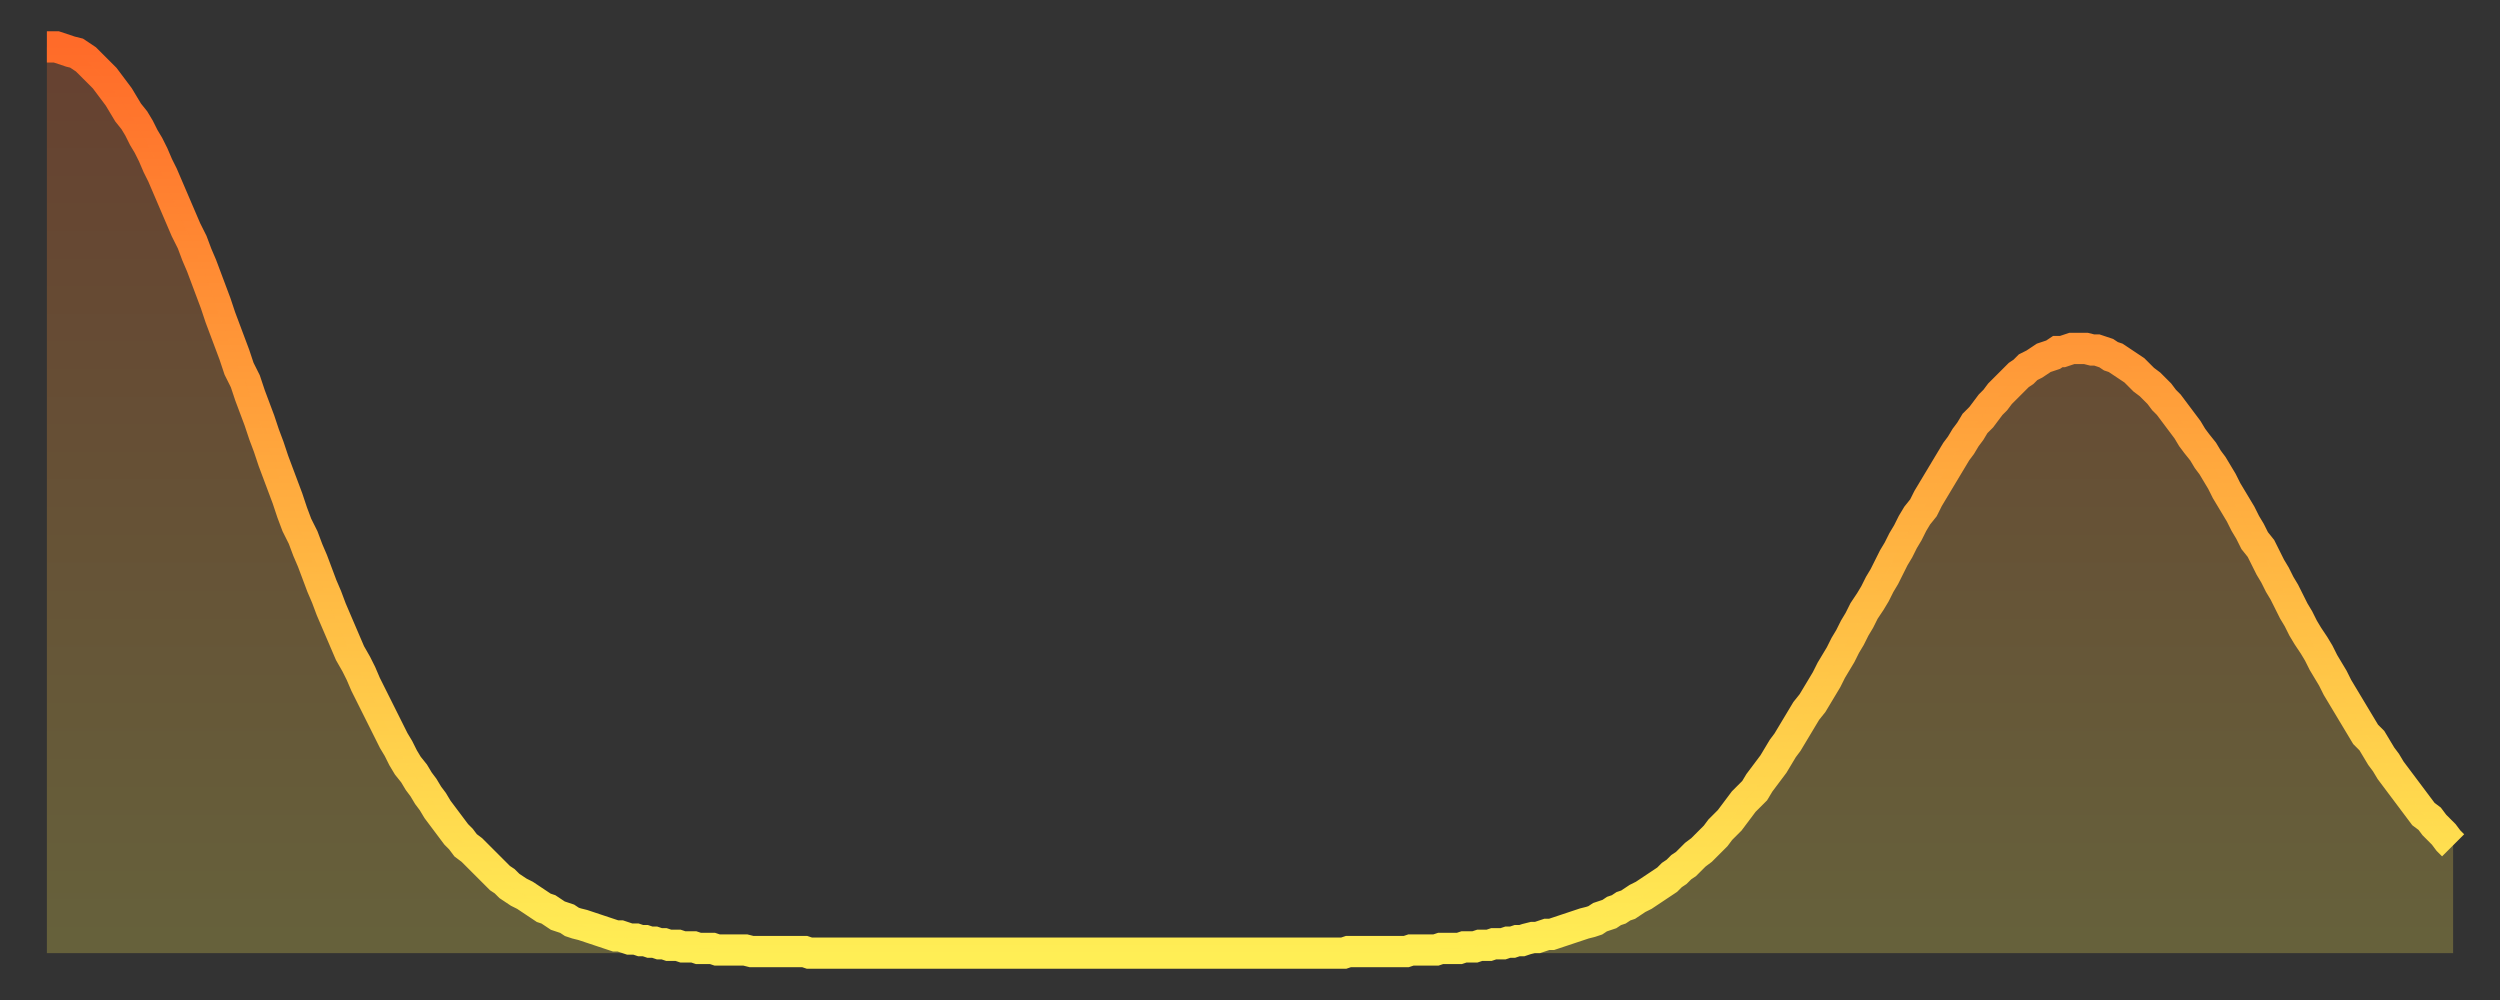
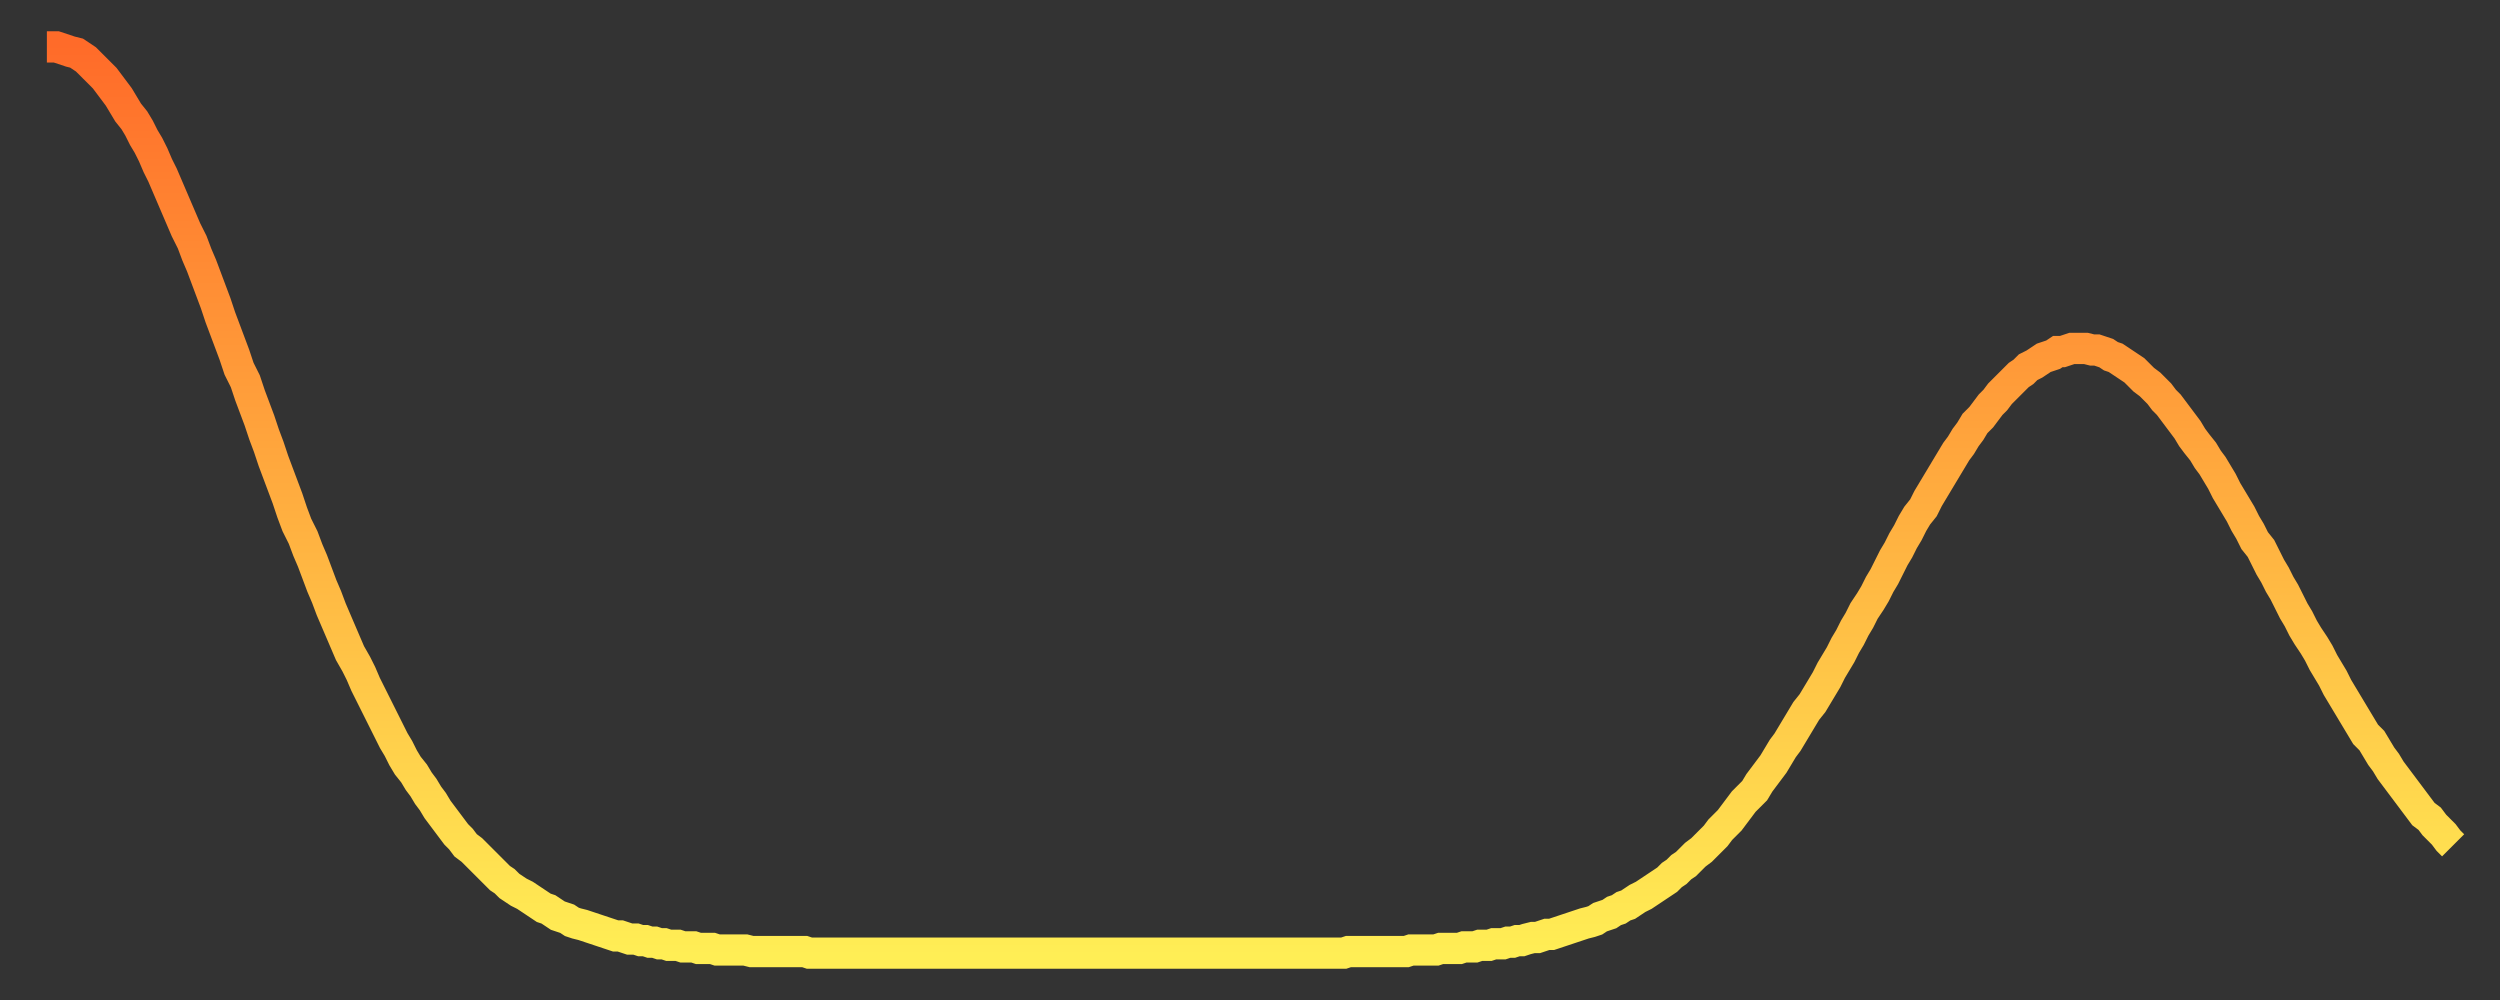
<svg xmlns="http://www.w3.org/2000/svg" baseProfile="full" height="64" version="1.1" width="160">
  <rect width="100%" height="100%" fill="#333333" stroke="none" />
  <defs>
    <linearGradient id="id106204" x1="0" x2="0" y1="0" y2="1">
      <stop offset="0%" stop-color="#ff6b29" />
      <stop offset="50%" stop-color="#ffad3f" />
      <stop offset="100%" stop-color="#ffee55" />
    </linearGradient>
  </defs>
  <g transform="translate(3,3)">
    <g>
      <path d="M 0.0 0.0 L 0.3 0.0 0.6 0.0 0.9 0.1 1.2 0.2 1.5 0.3 1.9 0.4 2.2 0.6 2.5 0.8 2.8 1.1 3.1 1.4 3.4 1.7 3.7 2.0 4.0 2.4 4.3 2.8 4.6 3.2 4.9 3.7 5.2 4.2 5.6 4.7 5.9 5.2 6.2 5.8 6.5 6.3 6.8 6.9 7.1 7.6 7.4 8.2 7.7 8.9 8.0 9.6 8.3 10.3 8.6 11.0 8.9 11.7 9.3 12.5 9.6 13.3 9.9 14.0 10.2 14.8 10.5 15.6 10.8 16.4 11.1 17.3 11.4 18.1 11.7 18.9 12.0 19.7 12.3 20.6 12.7 21.4 13.0 22.3 13.3 23.1 13.6 23.9 13.9 24.8 14.2 25.6 14.5 26.5 14.8 27.3 15.1 28.1 15.4 28.9 15.7 29.8 16.0 30.6 16.4 31.4 16.7 32.2 17.0 32.9 17.3 33.7 17.6 34.5 17.9 35.2 18.2 36.0 18.5 36.7 18.8 37.4 19.1 38.1 19.4 38.8 19.8 39.5 20.1 40.1 20.4 40.8 20.7 41.4 21.0 42.0 21.3 42.6 21.6 43.2 21.9 43.8 22.2 44.4 22.5 44.9 22.8 45.5 23.1 46.0 23.5 46.5 23.8 47.0 24.1 47.4 24.4 47.9 24.7 48.3 25.0 48.8 25.3 49.2 25.6 49.6 25.9 50.0 26.2 50.4 26.5 50.7 26.8 51.1 27.2 51.4 27.5 51.7 27.8 52.0 28.1 52.3 28.4 52.6 28.7 52.9 29.0 53.2 29.3 53.4 29.6 53.7 29.9 53.9 30.2 54.1 30.6 54.3 30.9 54.5 31.2 54.7 31.5 54.9 31.8 55.1 32.1 55.2 32.4 55.4 32.7 55.6 33.0 55.7 33.3 55.8 33.6 56.0 33.9 56.1 34.3 56.2 34.6 56.3 34.9 56.4 35.2 56.5 35.5 56.6 35.8 56.7 36.1 56.8 36.4 56.9 36.7 56.9 37.0 57.0 37.3 57.1 37.7 57.1 38.0 57.2 38.3 57.2 38.6 57.3 38.9 57.3 39.2 57.4 39.5 57.4 39.8 57.5 40.1 57.5 40.4 57.5 40.7 57.6 41.0 57.6 41.4 57.6 41.7 57.7 42.0 57.7 42.3 57.7 42.6 57.7 42.9 57.8 43.2 57.8 43.5 57.8 43.8 57.8 44.1 57.8 44.4 57.8 44.7 57.8 45.1 57.9 45.4 57.9 45.7 57.9 46.0 57.9 46.3 57.9 46.6 57.9 46.9 57.9 47.2 57.9 47.5 57.9 47.8 57.9 48.1 57.9 48.5 57.9 48.8 58.0 49.1 58.0 49.4 58.0 49.7 58.0 50.0 58.0 50.3 58.0 50.6 58.0 50.9 58.0 51.2 58.0 51.5 58.0 51.8 58.0 52.2 58.0 52.5 58.0 52.8 58.0 53.1 58.0 53.4 58.0 53.7 58.0 54.0 58.0 54.3 58.0 54.6 58.0 54.9 58.0 55.2 58.0 55.6 58.0 55.9 58.0 56.2 58.0 56.5 58.0 56.8 58.0 57.1 58.0 57.4 58.0 57.7 58.0 58.0 58.0 58.3 58.0 58.6 58.0 58.9 58.0 59.3 58.0 59.6 58.0 59.9 58.0 60.2 58.0 60.5 58.0 60.8 58.0 61.1 58.0 61.4 58.0 61.7 58.0 62.0 58.0 62.3 58.0 62.6 58.0 63.0 58.0 63.3 58.0 63.6 58.0 63.9 58.0 64.2 58.0 64.5 58.0 64.8 58.0 65.1 58.0 65.4 58.0 65.7 58.0 66.0 58.0 66.4 58.0 66.7 58.0 67.0 58.0 67.3 58.0 67.6 58.0 67.9 58.0 68.2 58.0 68.5 58.0 68.8 58.0 69.1 58.0 69.4 58.0 69.7 58.0 70.1 58.0 70.4 58.0 70.7 58.0 71.0 58.0 71.3 58.0 71.6 58.0 71.9 58.0 72.2 58.0 72.5 58.0 72.8 58.0 73.1 58.0 73.5 58.0 73.8 58.0 74.1 58.0 74.4 58.0 74.7 58.0 75.0 58.0 75.3 58.0 75.6 58.0 75.9 58.0 76.2 58.0 76.5 58.0 76.8 58.0 77.2 58.0 77.5 58.0 77.8 58.0 78.1 58.0 78.4 58.0 78.7 58.0 79.0 58.0 79.3 58.0 79.6 58.0 79.9 58.0 80.2 58.0 80.5 58.0 80.9 58.0 81.2 58.0 81.5 58.0 81.8 58.0 82.1 58.0 82.4 58.0 82.7 58.0 83.0 58.0 83.3 57.9 83.6 57.9 83.9 57.9 84.3 57.9 84.6 57.9 84.9 57.9 85.2 57.9 85.5 57.9 85.8 57.9 86.1 57.9 86.4 57.9 86.7 57.9 87.0 57.9 87.3 57.8 87.6 57.8 88.0 57.8 88.3 57.8 88.6 57.8 88.9 57.8 89.2 57.7 89.5 57.7 89.8 57.7 90.1 57.7 90.4 57.7 90.7 57.6 91.0 57.6 91.4 57.6 91.7 57.5 92.0 57.5 92.3 57.5 92.6 57.4 92.9 57.4 93.2 57.4 93.5 57.3 93.8 57.3 94.1 57.2 94.4 57.2 94.7 57.1 95.1 57.0 95.4 57.0 95.7 56.9 96.0 56.8 96.3 56.8 96.6 56.7 96.9 56.6 97.2 56.5 97.5 56.4 97.8 56.3 98.1 56.2 98.4 56.1 98.8 56.0 99.1 55.9 99.4 55.7 99.7 55.6 100.0 55.5 100.3 55.3 100.6 55.2 100.9 55.0 101.2 54.9 101.5 54.7 101.8 54.5 102.2 54.3 102.5 54.1 102.8 53.9 103.1 53.7 103.4 53.5 103.7 53.3 104.0 53.0 104.3 52.8 104.6 52.5 104.9 52.3 105.2 52.0 105.5 51.7 105.9 51.4 106.2 51.1 106.5 50.8 106.8 50.5 107.1 50.1 107.4 49.8 107.7 49.5 108.0 49.1 108.3 48.7 108.6 48.3 108.9 48.0 109.3 47.6 109.6 47.1 109.9 46.7 110.2 46.3 110.5 45.9 110.8 45.4 111.1 44.9 111.4 44.5 111.7 44.0 112.0 43.5 112.3 43.0 112.6 42.5 113.0 42.0 113.3 41.5 113.6 41.0 113.9 40.5 114.2 39.9 114.5 39.4 114.8 38.9 115.1 38.3 115.4 37.8 115.7 37.2 116.0 36.7 116.3 36.1 116.7 35.5 117.0 35.0 117.3 34.4 117.6 33.9 117.9 33.3 118.2 32.7 118.5 32.2 118.8 31.6 119.1 31.1 119.4 30.5 119.7 30.0 120.1 29.5 120.4 28.9 120.7 28.4 121.0 27.9 121.3 27.4 121.6 26.9 121.9 26.4 122.2 25.9 122.5 25.5 122.8 25.0 123.1 24.6 123.4 24.1 123.8 23.7 124.1 23.3 124.4 22.9 124.7 22.6 125.0 22.2 125.3 21.9 125.6 21.6 125.9 21.3 126.2 21.0 126.5 20.8 126.8 20.5 127.2 20.3 127.5 20.1 127.8 19.9 128.1 19.8 128.4 19.7 128.7 19.5 129.0 19.5 129.3 19.4 129.6 19.3 129.9 19.3 130.2 19.3 130.5 19.3 130.9 19.4 131.2 19.4 131.5 19.5 131.8 19.6 132.1 19.8 132.4 19.9 132.7 20.1 133.0 20.3 133.3 20.5 133.6 20.7 133.9 21.0 134.2 21.3 134.6 21.6 134.9 21.9 135.2 22.2 135.5 22.6 135.8 22.9 136.1 23.3 136.4 23.7 136.7 24.1 137.0 24.5 137.3 25.0 137.6 25.4 138.0 25.9 138.3 26.4 138.6 26.8 138.9 27.3 139.2 27.8 139.5 28.4 139.8 28.9 140.1 29.4 140.4 29.9 140.7 30.5 141.0 31.0 141.3 31.6 141.7 32.1 142.0 32.7 142.3 33.3 142.6 33.8 142.9 34.4 143.2 34.9 143.5 35.5 143.8 36.1 144.1 36.6 144.4 37.2 144.7 37.7 145.1 38.3 145.4 38.8 145.7 39.4 146.0 39.9 146.3 40.4 146.6 41.0 146.9 41.5 147.2 42.0 147.5 42.5 147.8 43.0 148.1 43.5 148.4 44.0 148.8 44.4 149.1 44.9 149.4 45.4 149.7 45.8 150.0 46.3 150.3 46.7 150.6 47.1 150.9 47.5 151.2 47.9 151.5 48.3 151.8 48.7 152.1 49.1 152.5 49.4 152.8 49.8 153.1 50.1 153.4 50.4 153.7 50.8 154.0 51.1" fill="none" id="graph-curve" opacity="1" stroke="url(#id106204)" stroke-width="2" />
-       <path d="M 0 58 L 0.0 0.0 0.3 0.0 0.6 0.0 0.9 0.1 1.2 0.2 1.5 0.3 1.9 0.4 2.2 0.6 2.5 0.8 2.8 1.1 3.1 1.4 3.4 1.7 3.7 2.0 4.0 2.4 4.3 2.8 4.6 3.2 4.9 3.7 5.2 4.2 5.6 4.7 5.9 5.2 6.2 5.8 6.5 6.3 6.8 6.9 7.1 7.6 7.4 8.2 7.7 8.9 8.0 9.6 8.3 10.3 8.6 11.0 8.9 11.7 9.3 12.5 9.6 13.3 9.9 14.0 10.2 14.8 10.5 15.6 10.8 16.4 11.1 17.3 11.4 18.1 11.7 18.9 12.0 19.7 12.3 20.6 12.7 21.4 13.0 22.3 13.3 23.1 13.6 23.9 13.9 24.8 14.2 25.6 14.5 26.5 14.8 27.3 15.1 28.1 15.4 28.9 15.7 29.8 16.0 30.6 16.4 31.4 16.7 32.2 17.0 32.9 17.3 33.7 17.6 34.5 17.9 35.2 18.2 36.0 18.5 36.7 18.8 37.4 19.1 38.1 19.4 38.8 19.8 39.5 20.1 40.1 20.4 40.8 20.7 41.4 21.0 42.0 21.3 42.6 21.6 43.2 21.9 43.8 22.2 44.4 22.5 44.9 22.8 45.5 23.1 46.0 23.5 46.5 23.8 47.0 24.1 47.4 24.4 47.9 24.7 48.3 25.0 48.8 25.3 49.2 25.6 49.6 25.9 50.0 26.2 50.4 26.5 50.7 26.8 51.1 27.2 51.4 27.5 51.7 27.8 52.0 28.1 52.3 28.4 52.6 28.7 52.9 29.0 53.2 29.3 53.4 29.6 53.7 29.9 53.9 30.2 54.1 30.6 54.3 30.9 54.5 31.2 54.7 31.5 54.9 31.8 55.1 32.1 55.2 32.4 55.4 32.7 55.6 33.0 55.7 33.3 55.8 33.6 56.0 33.9 56.1 34.3 56.2 34.6 56.3 34.9 56.4 35.2 56.5 35.5 56.6 35.8 56.7 36.1 56.8 36.4 56.9 36.7 56.9 37.0 57.0 37.3 57.1 37.7 57.1 38.0 57.2 38.3 57.2 38.6 57.3 38.9 57.3 39.2 57.4 39.5 57.4 39.8 57.5 40.1 57.5 40.4 57.5 40.7 57.6 41.0 57.6 41.4 57.6 41.7 57.7 42.0 57.7 42.3 57.7 42.6 57.7 42.9 57.8 43.2 57.8 43.5 57.8 43.8 57.8 44.1 57.8 44.4 57.8 44.7 57.8 45.1 57.9 45.4 57.9 45.7 57.9 46.0 57.9 46.3 57.9 46.6 57.9 46.9 57.9 47.2 57.9 47.5 57.9 47.8 57.9 48.1 57.9 48.5 57.9 48.8 58.0 49.1 58.0 49.4 58.0 49.7 58.0 50.0 58.0 50.3 58.0 50.6 58.0 50.9 58.0 51.2 58.0 51.5 58.0 51.8 58.0 52.2 58.0 52.5 58.0 52.8 58.0 53.1 58.0 53.4 58.0 53.7 58.0 54.0 58.0 54.3 58.0 54.6 58.0 54.9 58.0 55.2 58.0 55.6 58.0 55.9 58.0 56.2 58.0 56.5 58.0 56.8 58.0 57.1 58.0 57.4 58.0 57.7 58.0 58.0 58.0 58.3 58.0 58.6 58.0 58.9 58.0 59.3 58.0 59.6 58.0 59.9 58.0 60.2 58.0 60.5 58.0 60.8 58.0 61.1 58.0 61.4 58.0 61.7 58.0 62.0 58.0 62.3 58.0 62.6 58.0 63.0 58.0 63.3 58.0 63.6 58.0 63.9 58.0 64.2 58.0 64.5 58.0 64.8 58.0 65.1 58.0 65.4 58.0 65.7 58.0 66.0 58.0 66.4 58.0 66.7 58.0 67.0 58.0 67.3 58.0 67.6 58.0 67.9 58.0 68.2 58.0 68.5 58.0 68.8 58.0 69.1 58.0 69.4 58.0 69.7 58.0 70.1 58.0 70.4 58.0 70.7 58.0 71.0 58.0 71.3 58.0 71.6 58.0 71.9 58.0 72.2 58.0 72.5 58.0 72.8 58.0 73.1 58.0 73.5 58.0 73.8 58.0 74.1 58.0 74.4 58.0 74.7 58.0 75.0 58.0 75.3 58.0 75.6 58.0 75.9 58.0 76.2 58.0 76.5 58.0 76.8 58.0 77.2 58.0 77.5 58.0 77.8 58.0 78.1 58.0 78.4 58.0 78.7 58.0 79.0 58.0 79.3 58.0 79.6 58.0 79.9 58.0 80.2 58.0 80.5 58.0 80.9 58.0 81.2 58.0 81.5 58.0 81.8 58.0 82.1 58.0 82.4 58.0 82.7 58.0 83.0 58.0 83.3 57.9 83.6 57.9 83.9 57.9 84.3 57.9 84.6 57.9 84.9 57.9 85.2 57.9 85.5 57.9 85.8 57.9 86.1 57.9 86.4 57.9 86.7 57.9 87.0 57.9 87.3 57.8 87.6 57.8 88.0 57.8 88.3 57.8 88.6 57.8 88.9 57.8 89.2 57.7 89.5 57.7 89.8 57.7 90.1 57.7 90.4 57.7 90.7 57.6 91.0 57.6 91.4 57.6 91.7 57.5 92.0 57.5 92.3 57.5 92.6 57.4 92.9 57.4 93.2 57.4 93.5 57.3 93.8 57.3 94.1 57.2 94.4 57.2 94.7 57.1 95.1 57.0 95.4 57.0 95.7 56.9 96.0 56.8 96.3 56.8 96.6 56.7 96.9 56.6 97.2 56.5 97.5 56.4 97.8 56.3 98.1 56.2 98.4 56.1 98.8 56.0 99.1 55.9 99.4 55.7 99.7 55.6 100.0 55.5 100.3 55.3 100.6 55.2 100.9 55.0 101.2 54.9 101.5 54.7 101.8 54.5 102.2 54.3 102.5 54.1 102.8 53.9 103.1 53.7 103.4 53.5 103.7 53.3 104.0 53.0 104.3 52.8 104.6 52.5 104.9 52.3 105.2 52.0 105.5 51.7 105.9 51.4 106.2 51.1 106.5 50.8 106.8 50.5 107.1 50.1 107.4 49.8 107.7 49.5 108.0 49.1 108.3 48.7 108.6 48.3 108.9 48.0 109.3 47.6 109.6 47.1 109.9 46.7 110.2 46.3 110.5 45.9 110.8 45.4 111.1 44.9 111.4 44.5 111.7 44.0 112.0 43.5 112.3 43.0 112.6 42.5 113.0 42.0 113.3 41.5 113.6 41.0 113.9 40.5 114.2 39.9 114.5 39.4 114.8 38.9 115.1 38.3 115.4 37.8 115.7 37.2 116.0 36.7 116.3 36.1 116.7 35.5 117.0 35.0 117.3 34.4 117.6 33.9 117.9 33.3 118.2 32.7 118.5 32.2 118.8 31.6 119.1 31.1 119.4 30.5 119.7 30.0 120.1 29.5 120.4 28.9 120.7 28.4 121.0 27.9 121.3 27.4 121.6 26.9 121.9 26.4 122.2 25.9 122.5 25.5 122.8 25.0 123.1 24.6 123.4 24.1 123.8 23.7 124.1 23.3 124.4 22.9 124.7 22.6 125.0 22.2 125.3 21.9 125.6 21.6 125.9 21.3 126.2 21.0 126.5 20.8 126.8 20.5 127.2 20.3 127.5 20.1 127.8 19.9 128.1 19.8 128.4 19.7 128.7 19.5 129.0 19.5 129.3 19.4 129.6 19.3 129.9 19.3 130.2 19.3 130.5 19.3 130.9 19.4 131.2 19.4 131.5 19.5 131.8 19.6 132.1 19.8 132.4 19.9 132.7 20.1 133.0 20.3 133.3 20.5 133.6 20.7 133.9 21.0 134.2 21.3 134.6 21.6 134.9 21.9 135.2 22.2 135.5 22.6 135.8 22.9 136.1 23.3 136.4 23.7 136.7 24.1 137.0 24.5 137.3 25.0 137.6 25.4 138.0 25.9 138.3 26.4 138.6 26.8 138.9 27.3 139.2 27.8 139.5 28.4 139.8 28.9 140.1 29.4 140.4 29.9 140.7 30.5 141.0 31.0 141.3 31.6 141.7 32.1 142.0 32.7 142.3 33.3 142.6 33.8 142.9 34.4 143.2 34.9 143.5 35.5 143.8 36.1 144.1 36.6 144.4 37.2 144.7 37.7 145.1 38.3 145.4 38.8 145.7 39.4 146.0 39.9 146.3 40.4 146.6 41.0 146.9 41.5 147.2 42.0 147.5 42.5 147.8 43.0 148.1 43.5 148.4 44.0 148.8 44.4 149.1 44.9 149.4 45.4 149.7 45.8 150.0 46.3 150.3 46.7 150.6 47.1 150.9 47.5 151.2 47.9 151.5 48.3 151.8 48.7 152.1 49.1 152.5 49.4 152.8 49.8 153.1 50.1 153.4 50.4 153.7 50.8 154.0 51.1 154 58" fill="url(#id106204)" fill-opacity=".25" id="graph-shadow" />
    </g>
  </g>
</svg>